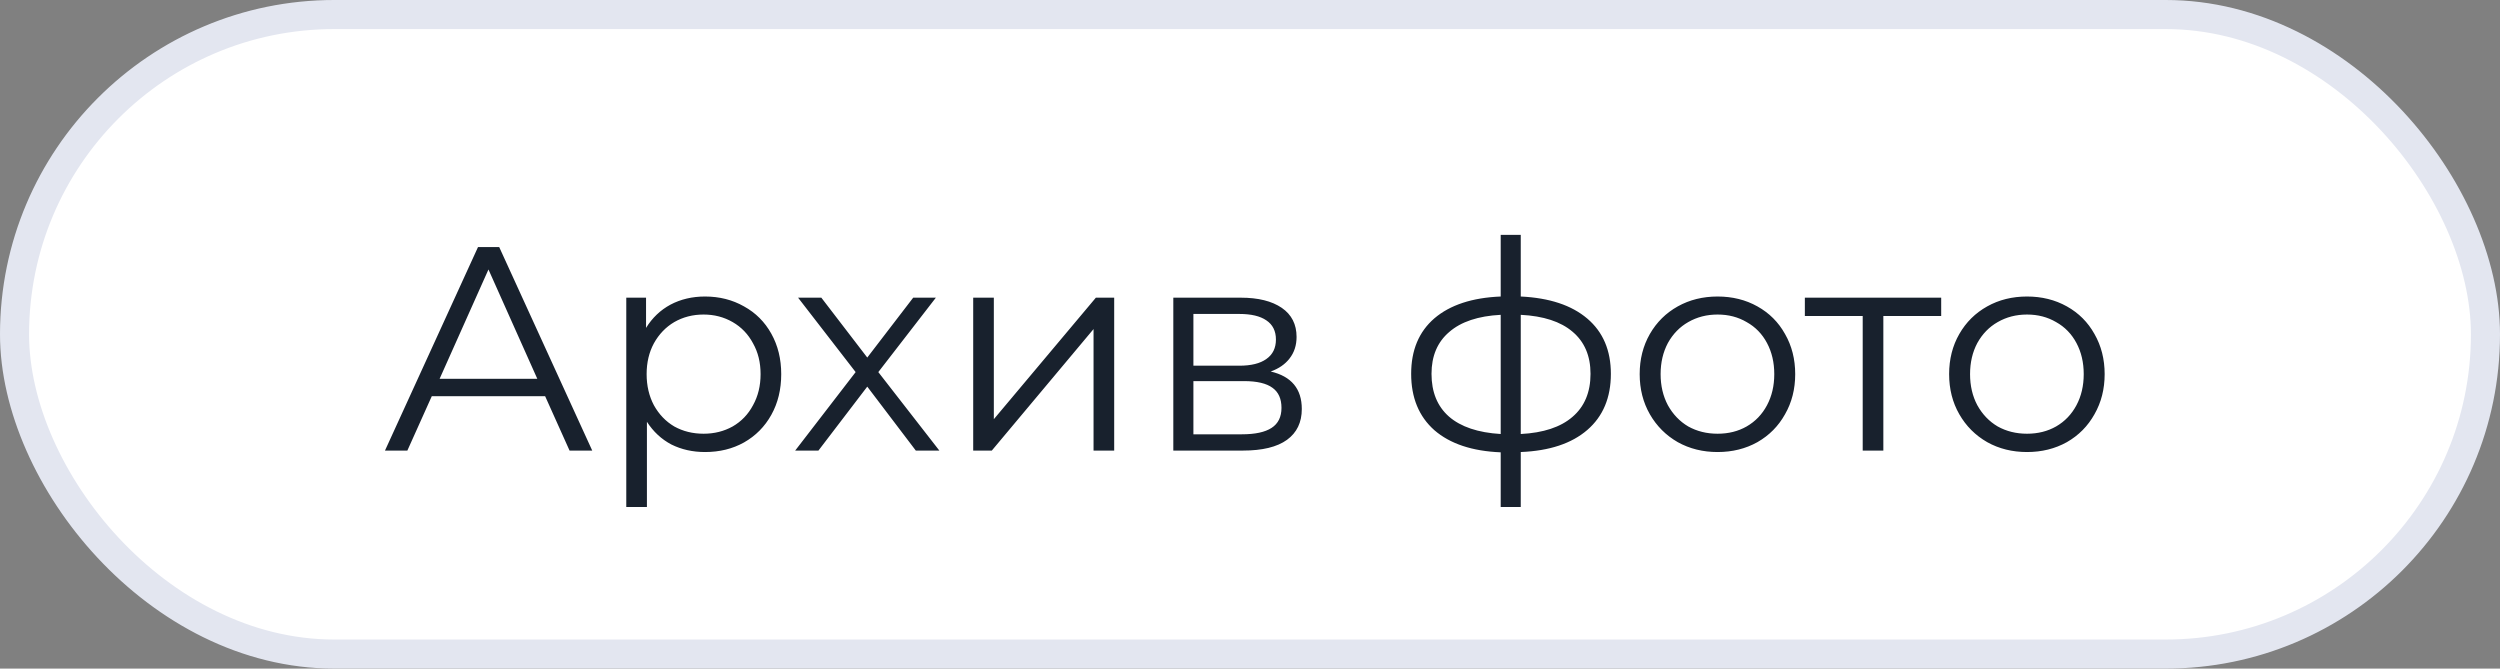
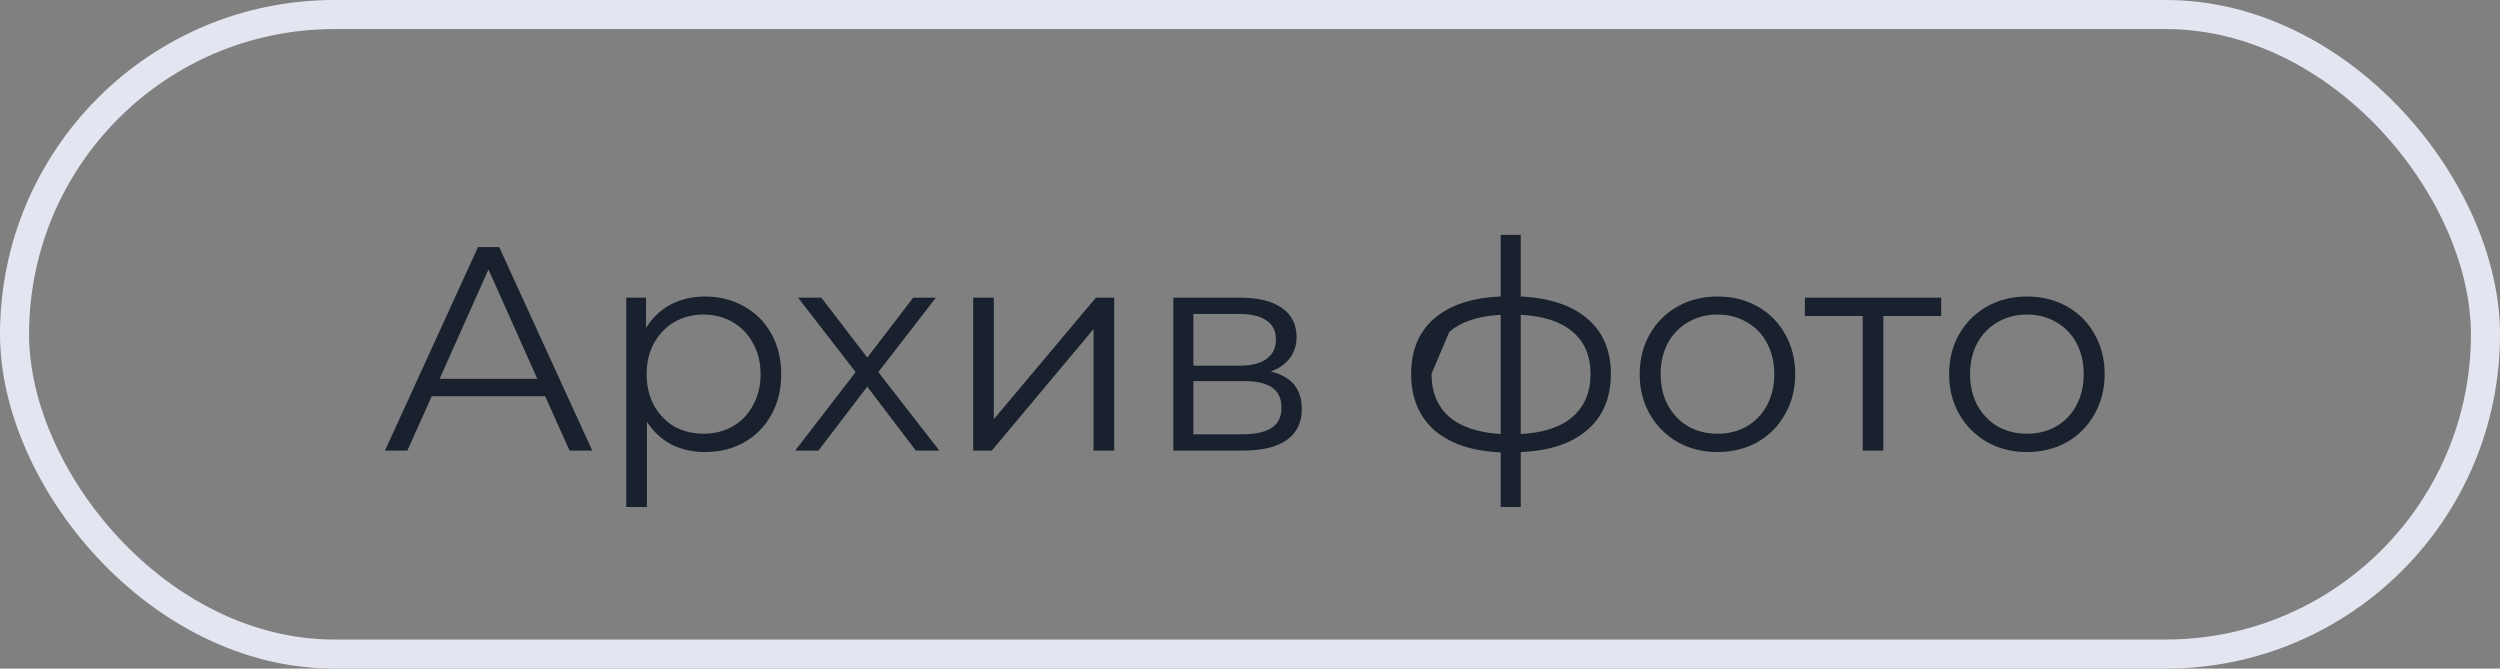
<svg xmlns="http://www.w3.org/2000/svg" width="86" height="23" viewBox="0 0 86 23" fill="none">
  <rect x="0" y="0" width="86" height="23" fill="#808080" stroke="none" />
-   <rect x="0.5" y="0.5" width="85" height="22" rx="11" fill="white" />
  <rect x="0.5" y="0.5" width="85" height="22" rx="11" stroke="#E3E6F0" />
-   <path d="M18.753 13.63H14.853L14.013 15.5H13.243L16.443 8.5H17.173L20.373 15.5H19.593L18.753 13.63ZM18.483 13.03L16.803 9.27L15.123 13.03H18.483ZM24.254 10.2C24.747 10.2 25.194 10.313 25.594 10.54C25.994 10.76 26.308 11.073 26.534 11.48C26.761 11.887 26.874 12.35 26.874 12.87C26.874 13.397 26.761 13.863 26.534 14.27C26.308 14.677 25.994 14.993 25.594 15.22C25.201 15.44 24.754 15.55 24.254 15.55C23.828 15.55 23.441 15.463 23.094 15.29C22.754 15.11 22.474 14.85 22.254 14.51V17.44H21.544V10.24H22.224V11.28C22.438 10.933 22.718 10.667 23.064 10.48C23.418 10.293 23.814 10.2 24.254 10.2ZM24.204 14.92C24.571 14.92 24.904 14.837 25.204 14.67C25.504 14.497 25.738 14.253 25.904 13.94C26.078 13.627 26.164 13.27 26.164 12.87C26.164 12.47 26.078 12.117 25.904 11.81C25.738 11.497 25.504 11.253 25.204 11.08C24.904 10.907 24.571 10.82 24.204 10.82C23.831 10.82 23.494 10.907 23.194 11.08C22.901 11.253 22.668 11.497 22.494 11.81C22.328 12.117 22.244 12.47 22.244 12.87C22.244 13.27 22.328 13.627 22.494 13.94C22.668 14.253 22.901 14.497 23.194 14.67C23.494 14.837 23.831 14.92 24.204 14.92ZM31.504 15.5L29.834 13.3L28.154 15.5H27.354L29.434 12.8L27.454 10.24H28.254L29.834 12.3L31.414 10.24H32.194L30.214 12.8L32.314 15.5H31.504ZM33.478 10.24H34.188V14.42L37.698 10.24H38.328V15.5H37.618V11.32L34.118 15.5H33.478V10.24ZM43.712 12.78C44.426 12.947 44.782 13.377 44.782 14.07C44.782 14.53 44.612 14.883 44.273 15.13C43.932 15.377 43.426 15.5 42.752 15.5H40.362V10.24H42.682C43.282 10.24 43.752 10.357 44.093 10.59C44.432 10.823 44.602 11.157 44.602 11.59C44.602 11.877 44.523 12.123 44.362 12.33C44.209 12.53 43.992 12.68 43.712 12.78ZM41.053 12.58H42.633C43.039 12.58 43.349 12.503 43.562 12.35C43.782 12.197 43.892 11.973 43.892 11.68C43.892 11.387 43.782 11.167 43.562 11.02C43.349 10.873 43.039 10.8 42.633 10.8H41.053V12.58ZM42.722 14.94C43.176 14.94 43.516 14.867 43.742 14.72C43.969 14.573 44.083 14.343 44.083 14.03C44.083 13.717 43.979 13.487 43.773 13.34C43.566 13.187 43.239 13.11 42.792 13.11H41.053V14.94H42.722ZM55.414 12.86C55.414 13.68 55.144 14.323 54.604 14.79C54.064 15.257 53.3 15.51 52.314 15.55V17.44H51.624V15.56C50.644 15.52 49.884 15.267 49.344 14.8C48.81 14.327 48.544 13.68 48.544 12.86C48.544 12.047 48.81 11.41 49.344 10.95C49.884 10.49 50.644 10.24 51.624 10.2V8.08H52.314V10.2C53.3 10.247 54.064 10.5 54.604 10.96C55.144 11.42 55.414 12.053 55.414 12.86ZM49.244 12.86C49.244 13.487 49.444 13.977 49.844 14.33C50.25 14.683 50.844 14.883 51.624 14.93V10.83C50.85 10.87 50.26 11.067 49.854 11.42C49.447 11.767 49.244 12.247 49.244 12.86ZM52.314 14.93C53.094 14.89 53.687 14.693 54.094 14.34C54.507 13.987 54.714 13.493 54.714 12.86C54.714 12.24 54.507 11.757 54.094 11.41C53.687 11.063 53.094 10.87 52.314 10.83V14.93ZM59.085 15.55C58.579 15.55 58.122 15.437 57.715 15.21C57.309 14.977 56.989 14.657 56.755 14.25C56.522 13.843 56.405 13.383 56.405 12.87C56.405 12.357 56.522 11.897 56.755 11.49C56.989 11.083 57.309 10.767 57.715 10.54C58.122 10.313 58.579 10.2 59.085 10.2C59.592 10.2 60.049 10.313 60.455 10.54C60.862 10.767 61.179 11.083 61.405 11.49C61.639 11.897 61.755 12.357 61.755 12.87C61.755 13.383 61.639 13.843 61.405 14.25C61.179 14.657 60.862 14.977 60.455 15.21C60.049 15.437 59.592 15.55 59.085 15.55ZM59.085 14.92C59.459 14.92 59.792 14.837 60.085 14.67C60.385 14.497 60.619 14.253 60.785 13.94C60.952 13.627 61.035 13.27 61.035 12.87C61.035 12.47 60.952 12.113 60.785 11.8C60.619 11.487 60.385 11.247 60.085 11.08C59.792 10.907 59.459 10.82 59.085 10.82C58.712 10.82 58.375 10.907 58.075 11.08C57.782 11.247 57.549 11.487 57.375 11.8C57.209 12.113 57.125 12.47 57.125 12.87C57.125 13.27 57.209 13.627 57.375 13.94C57.549 14.253 57.782 14.497 58.075 14.67C58.375 14.837 58.712 14.92 59.085 14.92ZM66.777 10.87H64.787V15.5H64.077V10.87H62.087V10.24H66.777V10.87ZM69.73 15.55C69.223 15.55 68.766 15.437 68.36 15.21C67.953 14.977 67.633 14.657 67.4 14.25C67.166 13.843 67.05 13.383 67.05 12.87C67.05 12.357 67.166 11.897 67.4 11.49C67.633 11.083 67.953 10.767 68.36 10.54C68.766 10.313 69.223 10.2 69.73 10.2C70.237 10.2 70.693 10.313 71.1 10.54C71.507 10.767 71.823 11.083 72.05 11.49C72.283 11.897 72.4 12.357 72.4 12.87C72.4 13.383 72.283 13.843 72.05 14.25C71.823 14.657 71.507 14.977 71.1 15.21C70.693 15.437 70.237 15.55 69.73 15.55ZM69.73 14.92C70.103 14.92 70.436 14.837 70.73 14.67C71.03 14.497 71.263 14.253 71.43 13.94C71.597 13.627 71.68 13.27 71.68 12.87C71.68 12.47 71.597 12.113 71.43 11.8C71.263 11.487 71.03 11.247 70.73 11.08C70.436 10.907 70.103 10.82 69.73 10.82C69.356 10.82 69.02 10.907 68.72 11.08C68.427 11.247 68.193 11.487 68.02 11.8C67.853 12.113 67.77 12.47 67.77 12.87C67.77 13.27 67.853 13.627 68.02 13.94C68.193 14.253 68.427 14.497 68.72 14.67C69.02 14.837 69.356 14.92 69.73 14.92Z" fill="#18212D" />
+   <path d="M18.753 13.63H14.853L14.013 15.5H13.243L16.443 8.5H17.173L20.373 15.5H19.593L18.753 13.63ZM18.483 13.03L16.803 9.27L15.123 13.03H18.483ZM24.254 10.2C24.747 10.2 25.194 10.313 25.594 10.54C25.994 10.76 26.308 11.073 26.534 11.48C26.761 11.887 26.874 12.35 26.874 12.87C26.874 13.397 26.761 13.863 26.534 14.27C26.308 14.677 25.994 14.993 25.594 15.22C25.201 15.44 24.754 15.55 24.254 15.55C23.828 15.55 23.441 15.463 23.094 15.29C22.754 15.11 22.474 14.85 22.254 14.51V17.44H21.544V10.24H22.224V11.28C22.438 10.933 22.718 10.667 23.064 10.48C23.418 10.293 23.814 10.2 24.254 10.2ZM24.204 14.92C24.571 14.92 24.904 14.837 25.204 14.67C25.504 14.497 25.738 14.253 25.904 13.94C26.078 13.627 26.164 13.27 26.164 12.87C26.164 12.47 26.078 12.117 25.904 11.81C25.738 11.497 25.504 11.253 25.204 11.08C24.904 10.907 24.571 10.82 24.204 10.82C23.831 10.82 23.494 10.907 23.194 11.08C22.901 11.253 22.668 11.497 22.494 11.81C22.328 12.117 22.244 12.47 22.244 12.87C22.244 13.27 22.328 13.627 22.494 13.94C22.668 14.253 22.901 14.497 23.194 14.67C23.494 14.837 23.831 14.92 24.204 14.92ZM31.504 15.5L29.834 13.3L28.154 15.5H27.354L29.434 12.8L27.454 10.24H28.254L29.834 12.3L31.414 10.24H32.194L30.214 12.8L32.314 15.5H31.504ZM33.478 10.24H34.188V14.42L37.698 10.24H38.328V15.5H37.618V11.32L34.118 15.5H33.478V10.24ZM43.712 12.78C44.426 12.947 44.782 13.377 44.782 14.07C44.782 14.53 44.612 14.883 44.273 15.13C43.932 15.377 43.426 15.5 42.752 15.5H40.362V10.24H42.682C43.282 10.24 43.752 10.357 44.093 10.59C44.432 10.823 44.602 11.157 44.602 11.59C44.602 11.877 44.523 12.123 44.362 12.33C44.209 12.53 43.992 12.68 43.712 12.78ZM41.053 12.58H42.633C43.039 12.58 43.349 12.503 43.562 12.35C43.782 12.197 43.892 11.973 43.892 11.68C43.892 11.387 43.782 11.167 43.562 11.02C43.349 10.873 43.039 10.8 42.633 10.8H41.053V12.58ZM42.722 14.94C43.176 14.94 43.516 14.867 43.742 14.72C43.969 14.573 44.083 14.343 44.083 14.03C44.083 13.717 43.979 13.487 43.773 13.34C43.566 13.187 43.239 13.11 42.792 13.11H41.053V14.94H42.722ZM55.414 12.86C55.414 13.68 55.144 14.323 54.604 14.79C54.064 15.257 53.3 15.51 52.314 15.55V17.44H51.624V15.56C50.644 15.52 49.884 15.267 49.344 14.8C48.81 14.327 48.544 13.68 48.544 12.86C48.544 12.047 48.81 11.41 49.344 10.95C49.884 10.49 50.644 10.24 51.624 10.2V8.08H52.314V10.2C53.3 10.247 54.064 10.5 54.604 10.96C55.144 11.42 55.414 12.053 55.414 12.86ZM49.244 12.86C49.244 13.487 49.444 13.977 49.844 14.33C50.25 14.683 50.844 14.883 51.624 14.93V10.83C50.85 10.87 50.26 11.067 49.854 11.42ZM52.314 14.93C53.094 14.89 53.687 14.693 54.094 14.34C54.507 13.987 54.714 13.493 54.714 12.86C54.714 12.24 54.507 11.757 54.094 11.41C53.687 11.063 53.094 10.87 52.314 10.83V14.93ZM59.085 15.55C58.579 15.55 58.122 15.437 57.715 15.21C57.309 14.977 56.989 14.657 56.755 14.25C56.522 13.843 56.405 13.383 56.405 12.87C56.405 12.357 56.522 11.897 56.755 11.49C56.989 11.083 57.309 10.767 57.715 10.54C58.122 10.313 58.579 10.2 59.085 10.2C59.592 10.2 60.049 10.313 60.455 10.54C60.862 10.767 61.179 11.083 61.405 11.49C61.639 11.897 61.755 12.357 61.755 12.87C61.755 13.383 61.639 13.843 61.405 14.25C61.179 14.657 60.862 14.977 60.455 15.21C60.049 15.437 59.592 15.55 59.085 15.55ZM59.085 14.92C59.459 14.92 59.792 14.837 60.085 14.67C60.385 14.497 60.619 14.253 60.785 13.94C60.952 13.627 61.035 13.27 61.035 12.87C61.035 12.47 60.952 12.113 60.785 11.8C60.619 11.487 60.385 11.247 60.085 11.08C59.792 10.907 59.459 10.82 59.085 10.82C58.712 10.82 58.375 10.907 58.075 11.08C57.782 11.247 57.549 11.487 57.375 11.8C57.209 12.113 57.125 12.47 57.125 12.87C57.125 13.27 57.209 13.627 57.375 13.94C57.549 14.253 57.782 14.497 58.075 14.67C58.375 14.837 58.712 14.92 59.085 14.92ZM66.777 10.87H64.787V15.5H64.077V10.87H62.087V10.24H66.777V10.87ZM69.73 15.55C69.223 15.55 68.766 15.437 68.36 15.21C67.953 14.977 67.633 14.657 67.4 14.25C67.166 13.843 67.05 13.383 67.05 12.87C67.05 12.357 67.166 11.897 67.4 11.49C67.633 11.083 67.953 10.767 68.36 10.54C68.766 10.313 69.223 10.2 69.73 10.2C70.237 10.2 70.693 10.313 71.1 10.54C71.507 10.767 71.823 11.083 72.05 11.49C72.283 11.897 72.4 12.357 72.4 12.87C72.4 13.383 72.283 13.843 72.05 14.25C71.823 14.657 71.507 14.977 71.1 15.21C70.693 15.437 70.237 15.55 69.73 15.55ZM69.73 14.92C70.103 14.92 70.436 14.837 70.73 14.67C71.03 14.497 71.263 14.253 71.43 13.94C71.597 13.627 71.68 13.27 71.68 12.87C71.68 12.47 71.597 12.113 71.43 11.8C71.263 11.487 71.03 11.247 70.73 11.08C70.436 10.907 70.103 10.82 69.73 10.82C69.356 10.82 69.02 10.907 68.72 11.08C68.427 11.247 68.193 11.487 68.02 11.8C67.853 12.113 67.77 12.47 67.77 12.87C67.77 13.27 67.853 13.627 68.02 13.94C68.193 14.253 68.427 14.497 68.72 14.67C69.02 14.837 69.356 14.92 69.73 14.92Z" fill="#18212D" />
</svg>